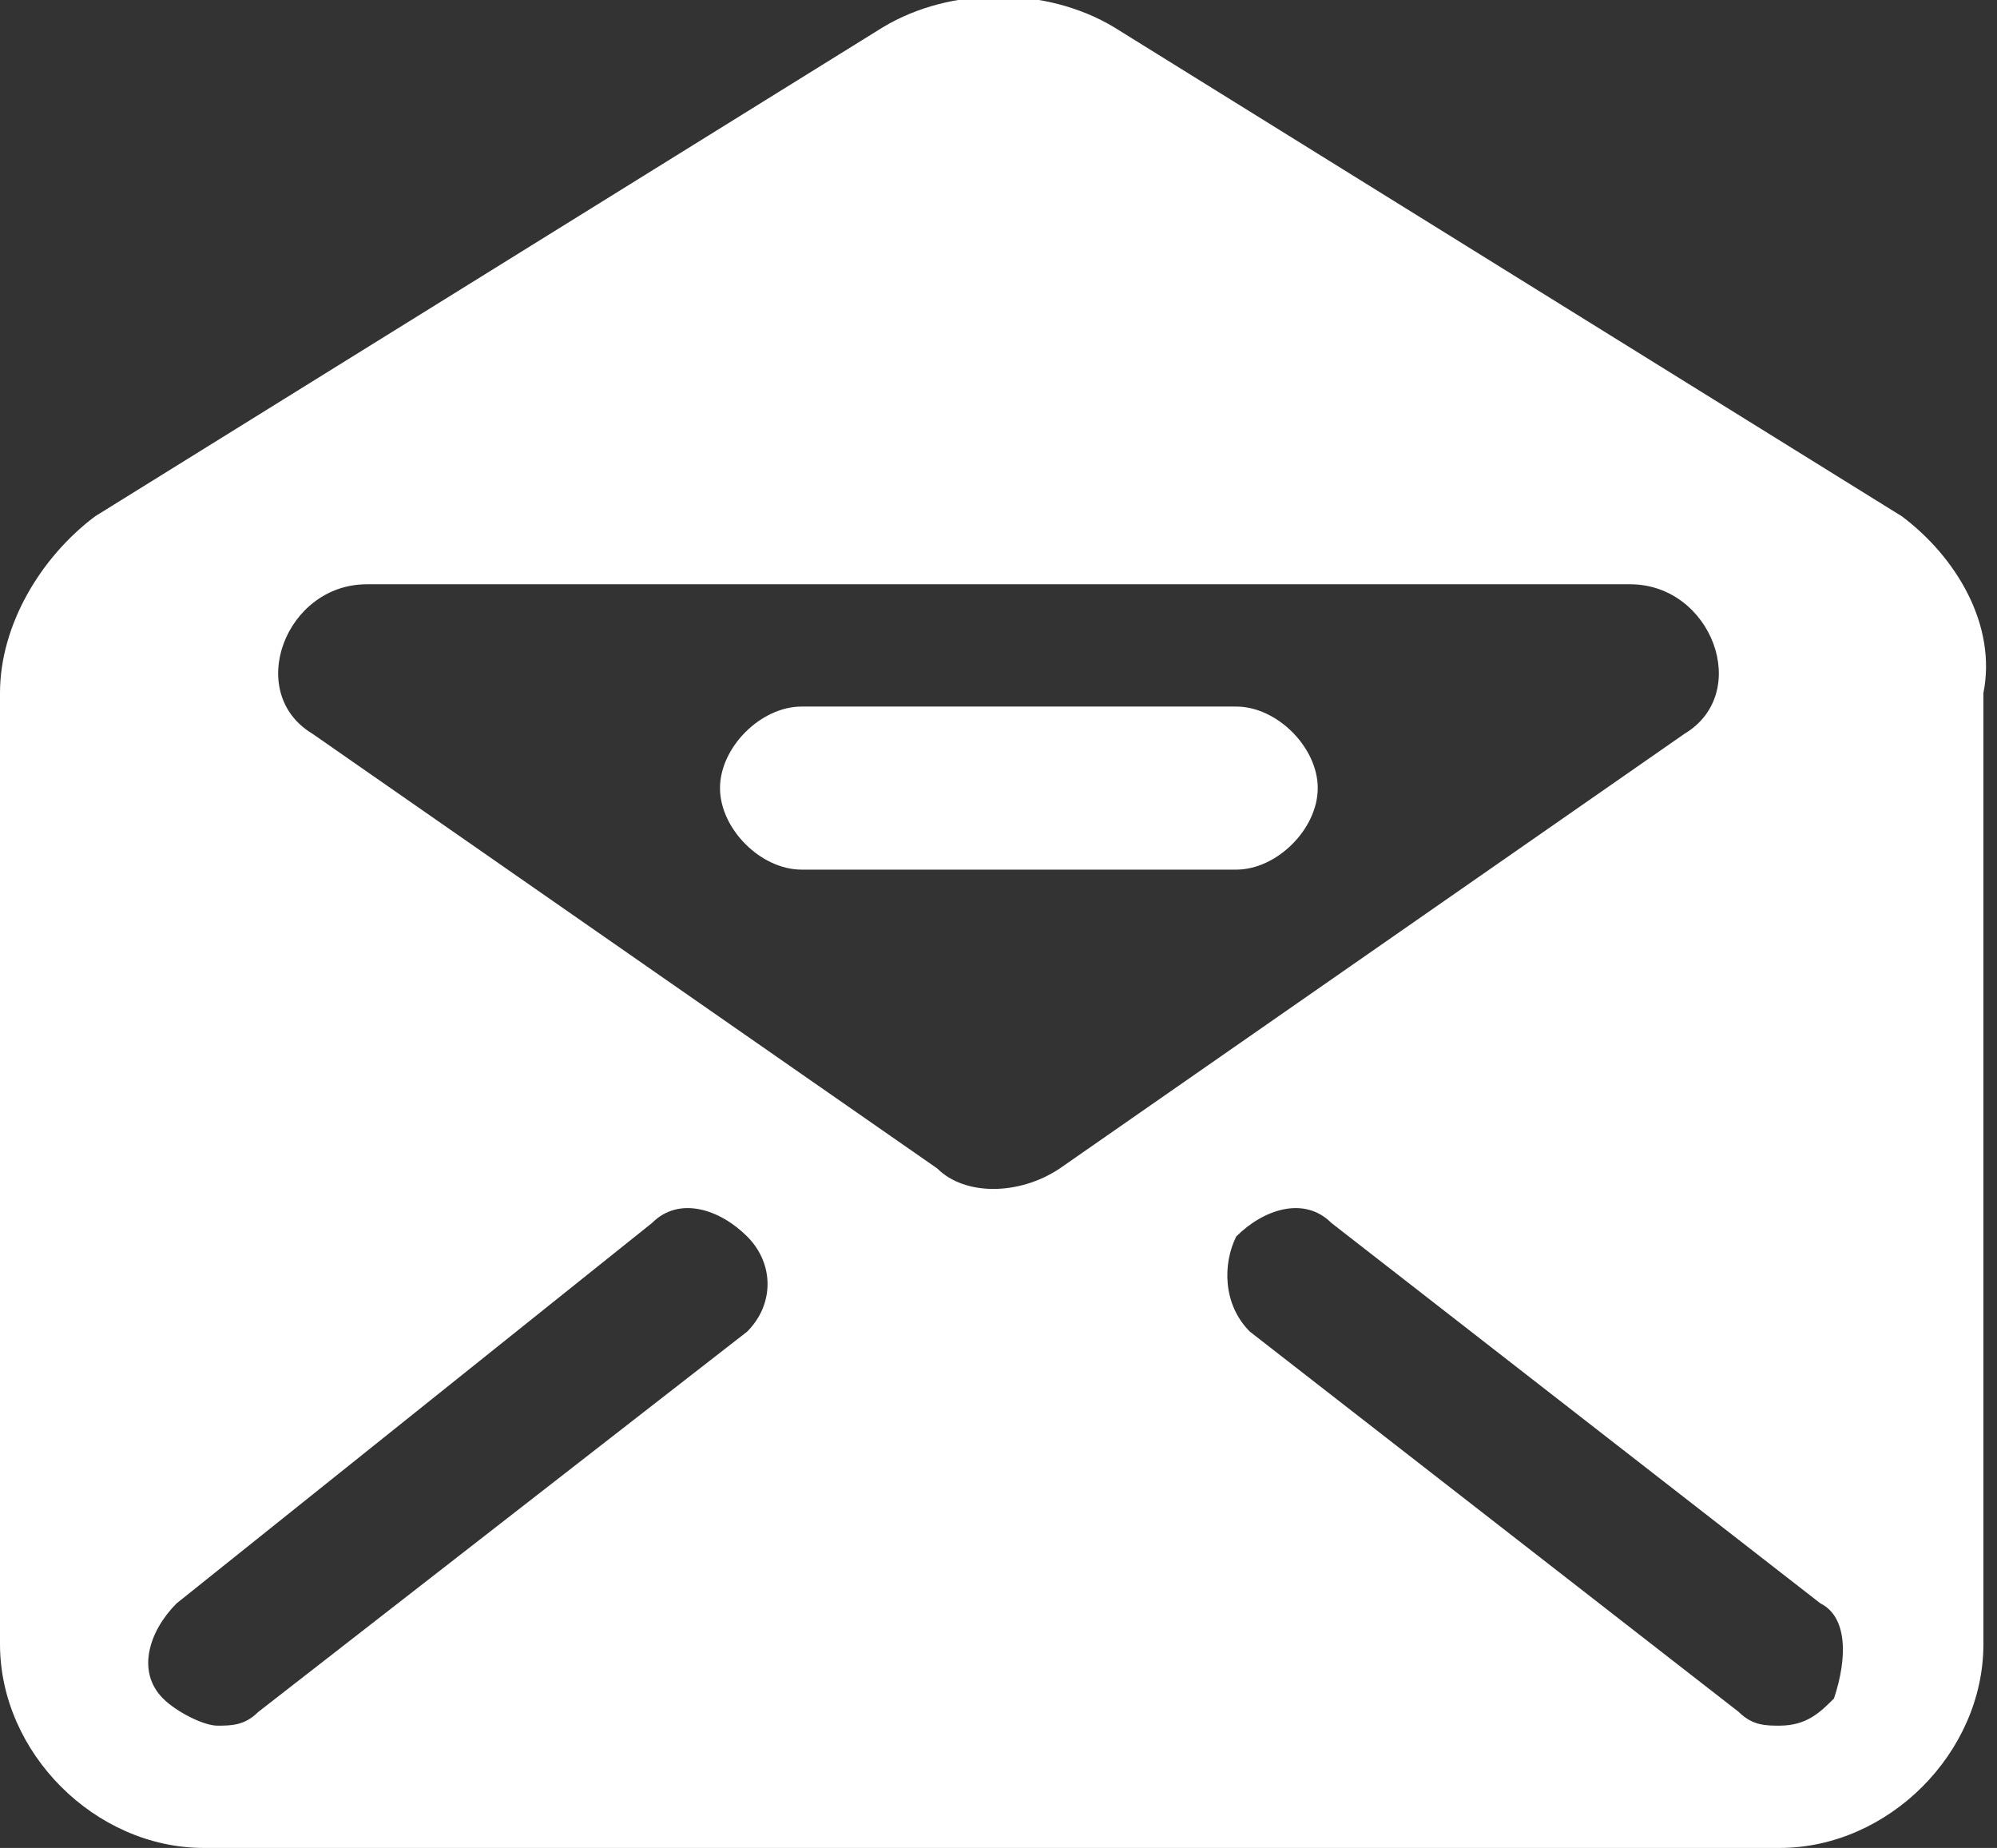
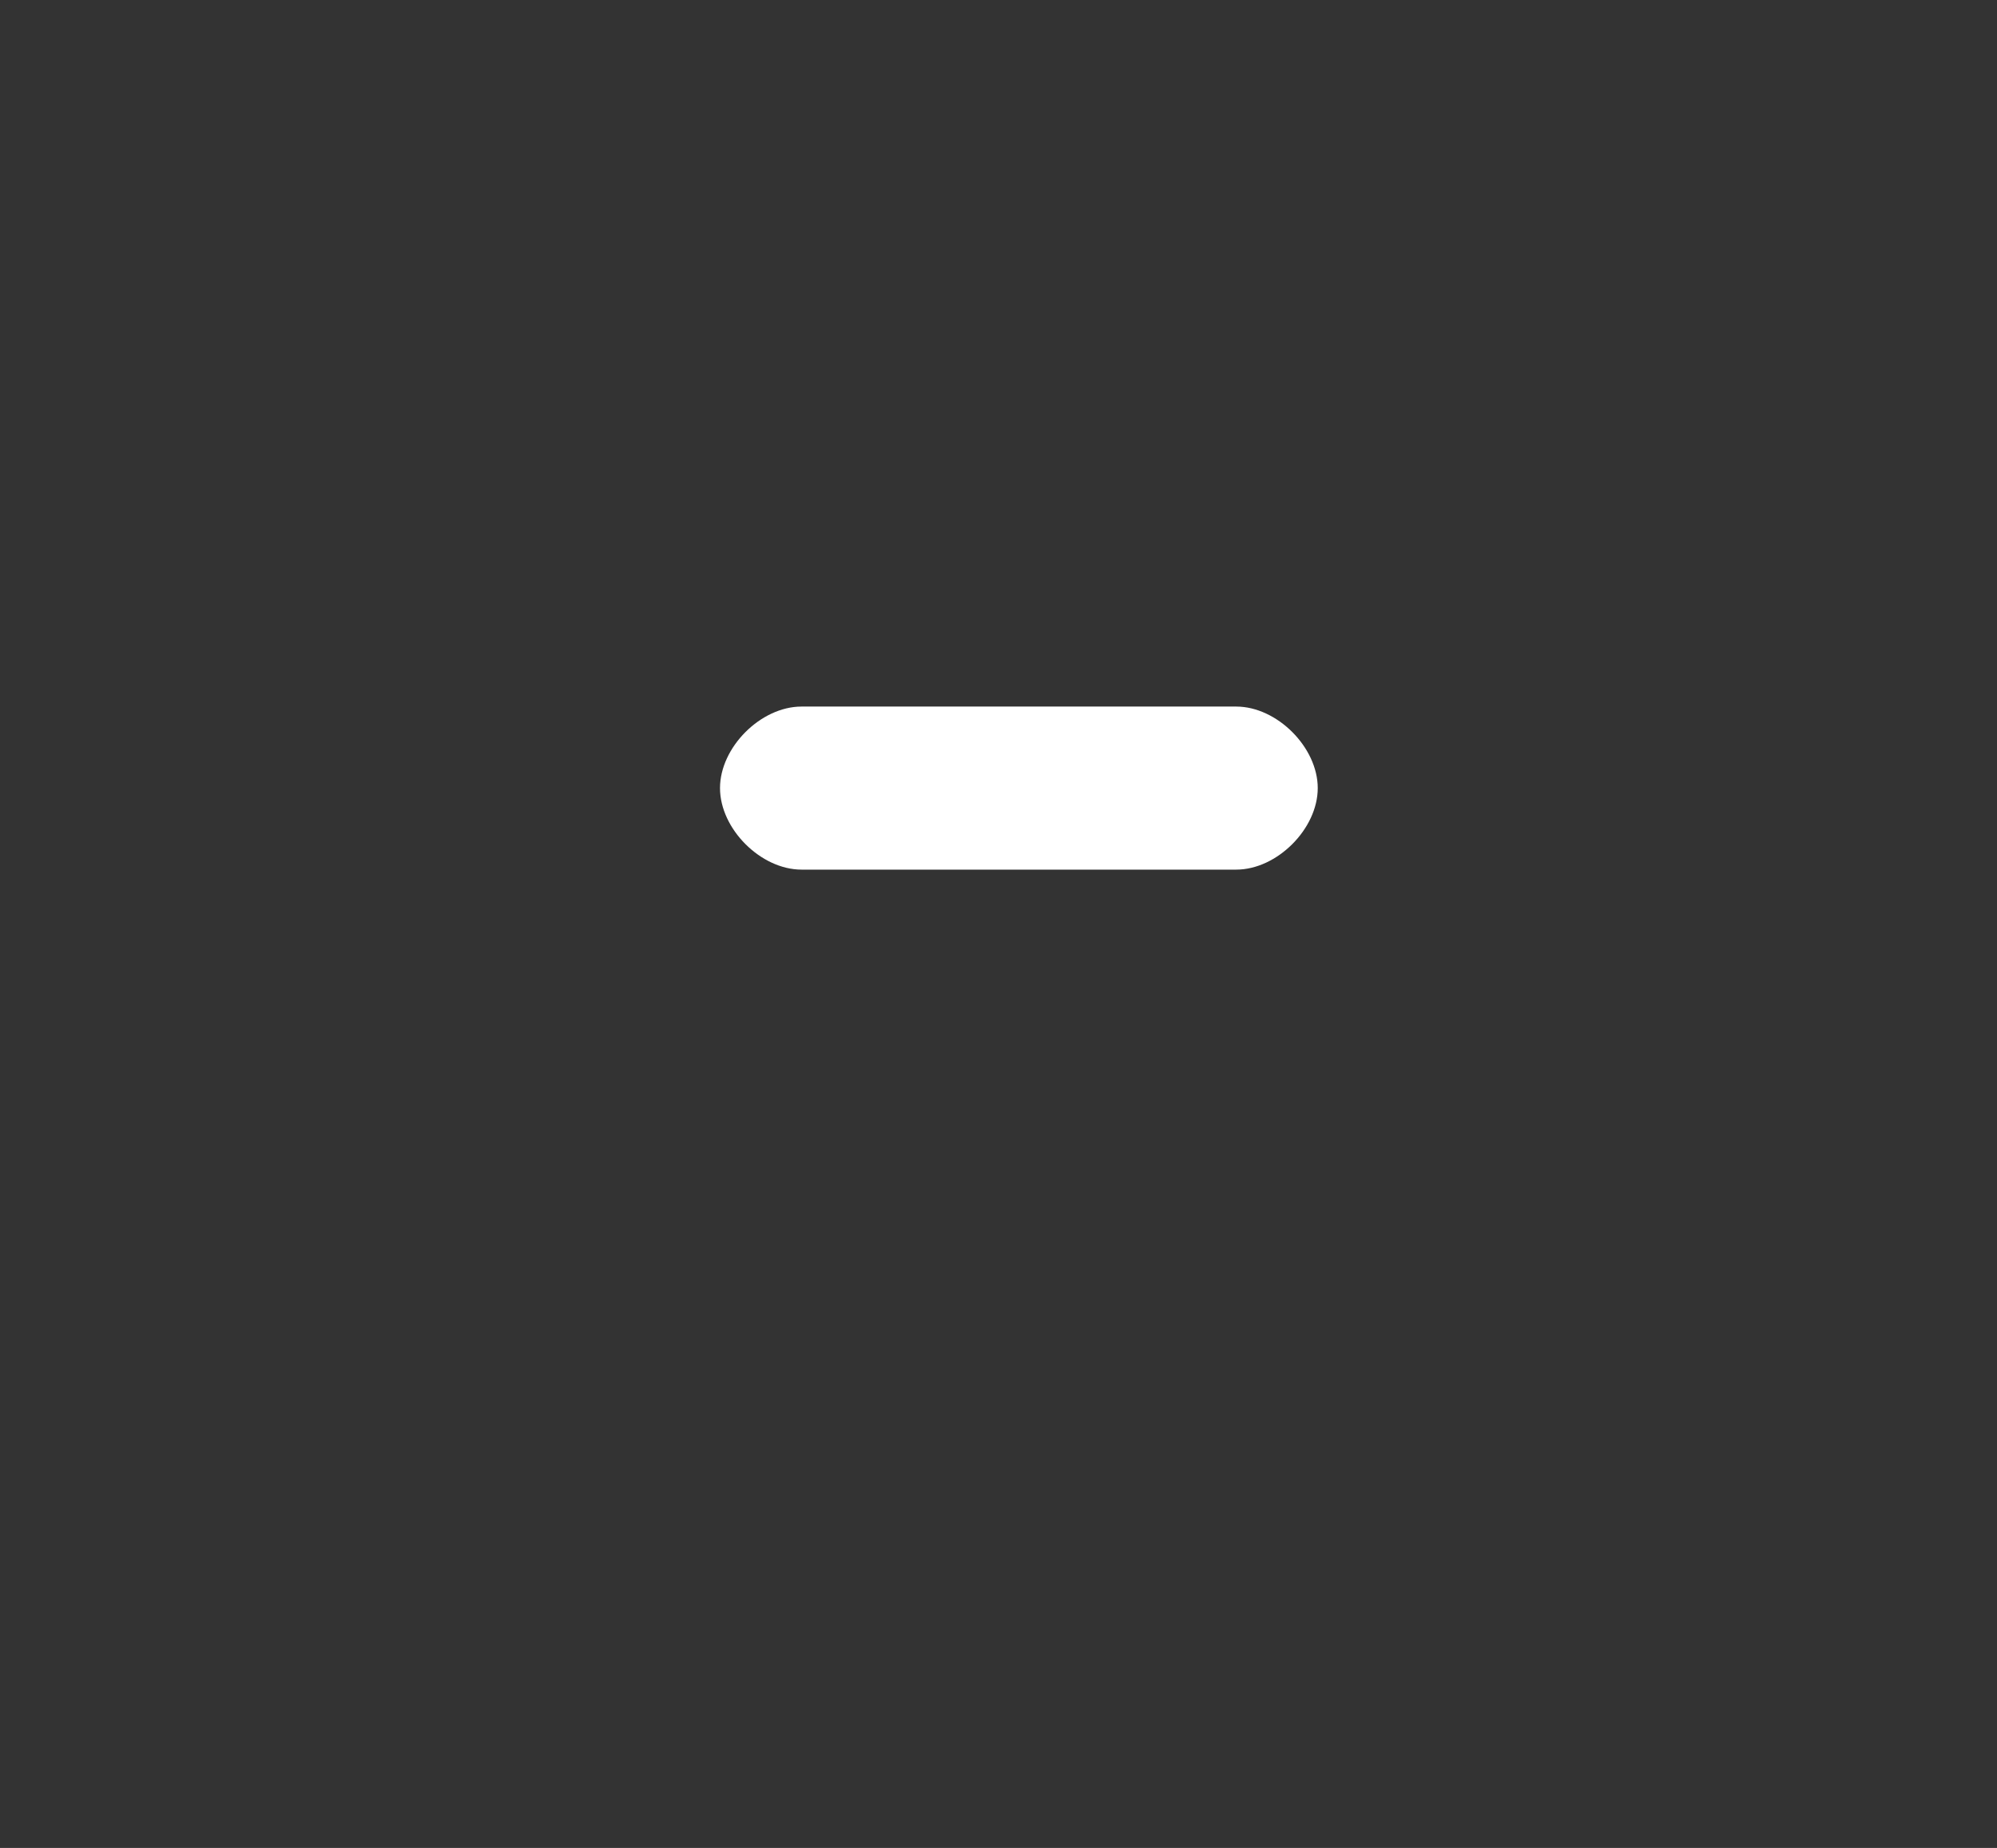
<svg xmlns="http://www.w3.org/2000/svg" version="1.1" id="レイヤー_1" x="0px" y="0px" width="14.7px" height="13.6px" viewBox="0 0 14.7 13.6" style="enable-background:new 0 0 14.7 13.6;" xml:space="preserve">
  <rect x="0" y="0" width="14.7" height="13.6" fill="#333333" stroke="none" />
  <style type="text/css">
	.st0{fill:#FFFFFF;}
</style>
  <g>
-     <path class="st0" d="M14,3.8L8.2,0.2C7.7-0.1,7-0.1,6.5,0.2L0.7,3.8C0.3,4.1,0,4.6,0,5.1v7c0,0.8,0.7,1.5,1.5,1.5h11.6   c0.8,0,1.5-0.7,1.5-1.5v-7C14.7,4.6,14.4,4.1,14,3.8z M5.5,9.8l-3.6,2.8c-0.1,0.1-0.2,0.1-0.3,0.1c-0.1,0-0.3-0.1-0.4-0.2   C1,12.3,1.1,12,1.3,11.8L4.8,9C5,8.8,5.3,8.9,5.5,9.1C5.7,9.3,5.7,9.6,5.5,9.8z M6.9,8.6L2.3,5.4C1.8,5.1,2.1,4.3,2.7,4.3H12   c0.6,0,0.9,0.8,0.4,1.1L7.8,8.6C7.5,8.8,7.1,8.8,6.9,8.6z M13.5,12.5c-0.1,0.1-0.2,0.2-0.4,0.2c-0.1,0-0.2,0-0.3-0.1L9.2,9.8   C9,9.6,9,9.3,9.1,9.1C9.3,8.9,9.6,8.8,9.8,9l3.6,2.8C13.6,11.9,13.6,12.2,13.5,12.5z" />
-     <path class="st0" d="M9.1,5.2H5.9c-0.3,0-0.6,0.3-0.6,0.6c0,0.3,0.3,0.6,0.6,0.6h3.2c0.3,0,0.6-0.3,0.6-0.6   C9.7,5.5,9.4,5.2,9.1,5.2z" />
+     <path class="st0" d="M9.1,5.2H5.9c-0.3,0-0.6,0.3-0.6,0.6c0,0.3,0.3,0.6,0.6,0.6h3.2c0.3,0,0.6-0.3,0.6-0.6   C9.7,5.5,9.4,5.2,9.1,5.2" />
  </g>
</svg>